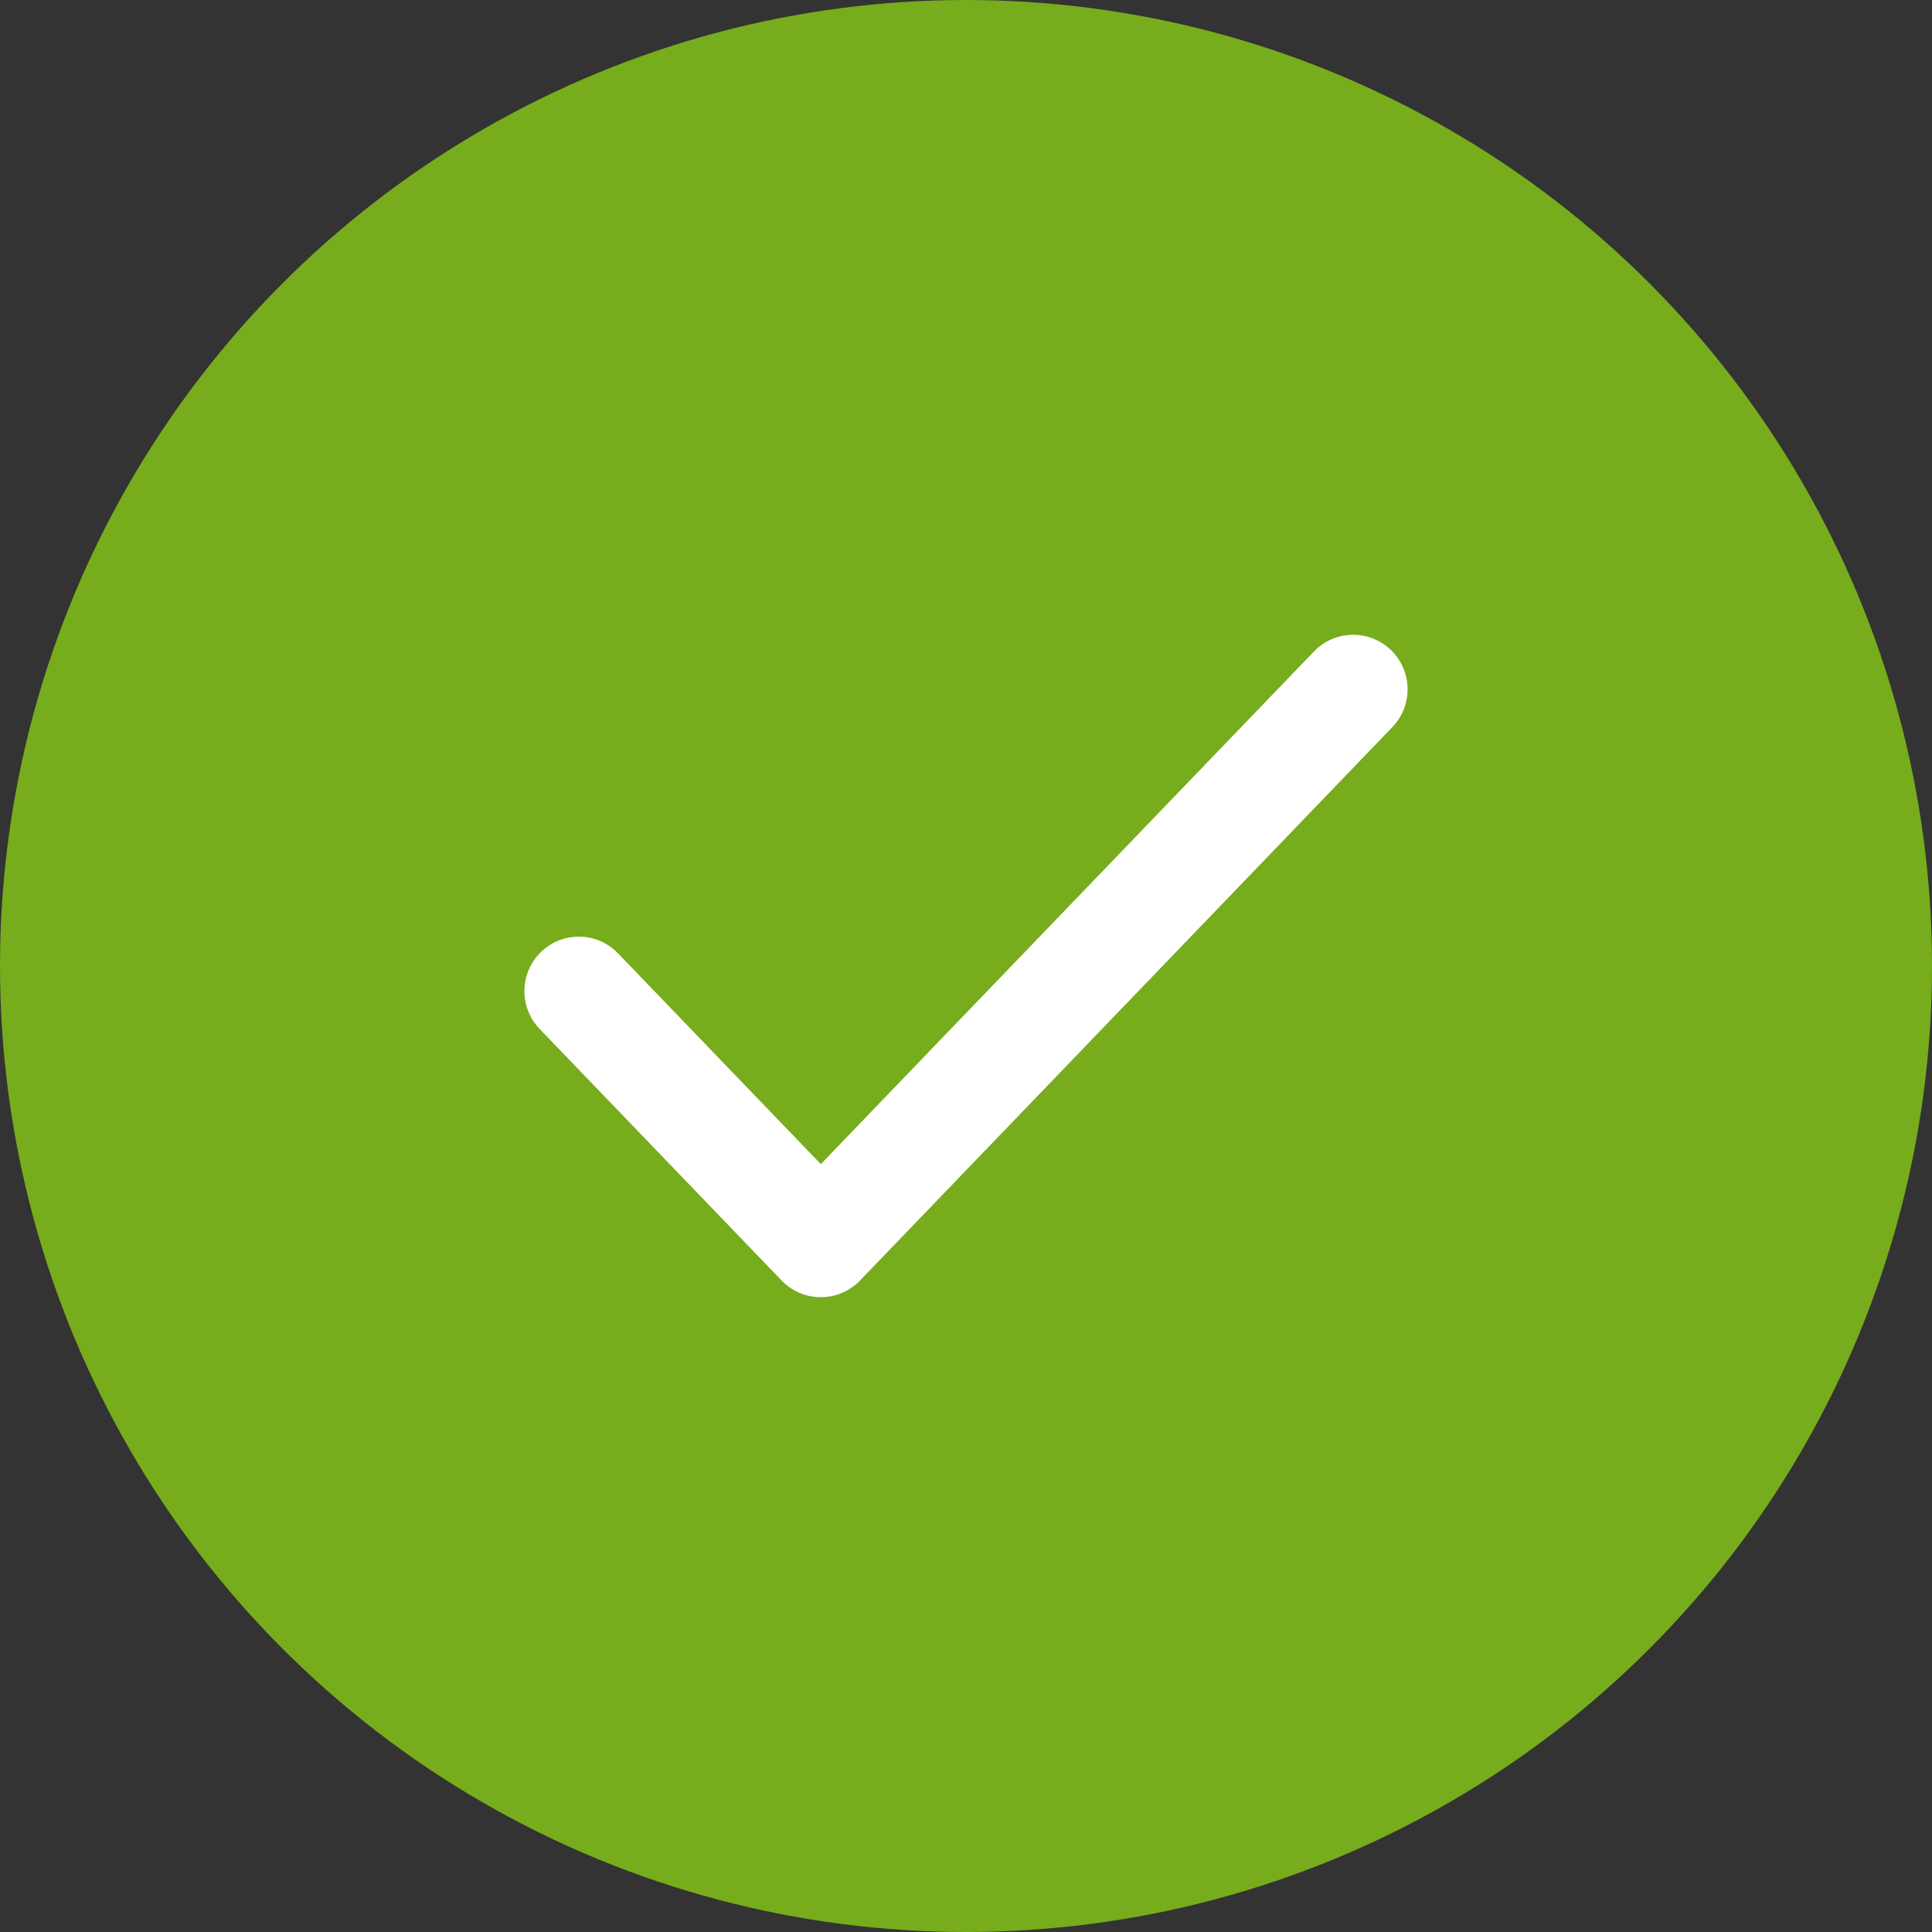
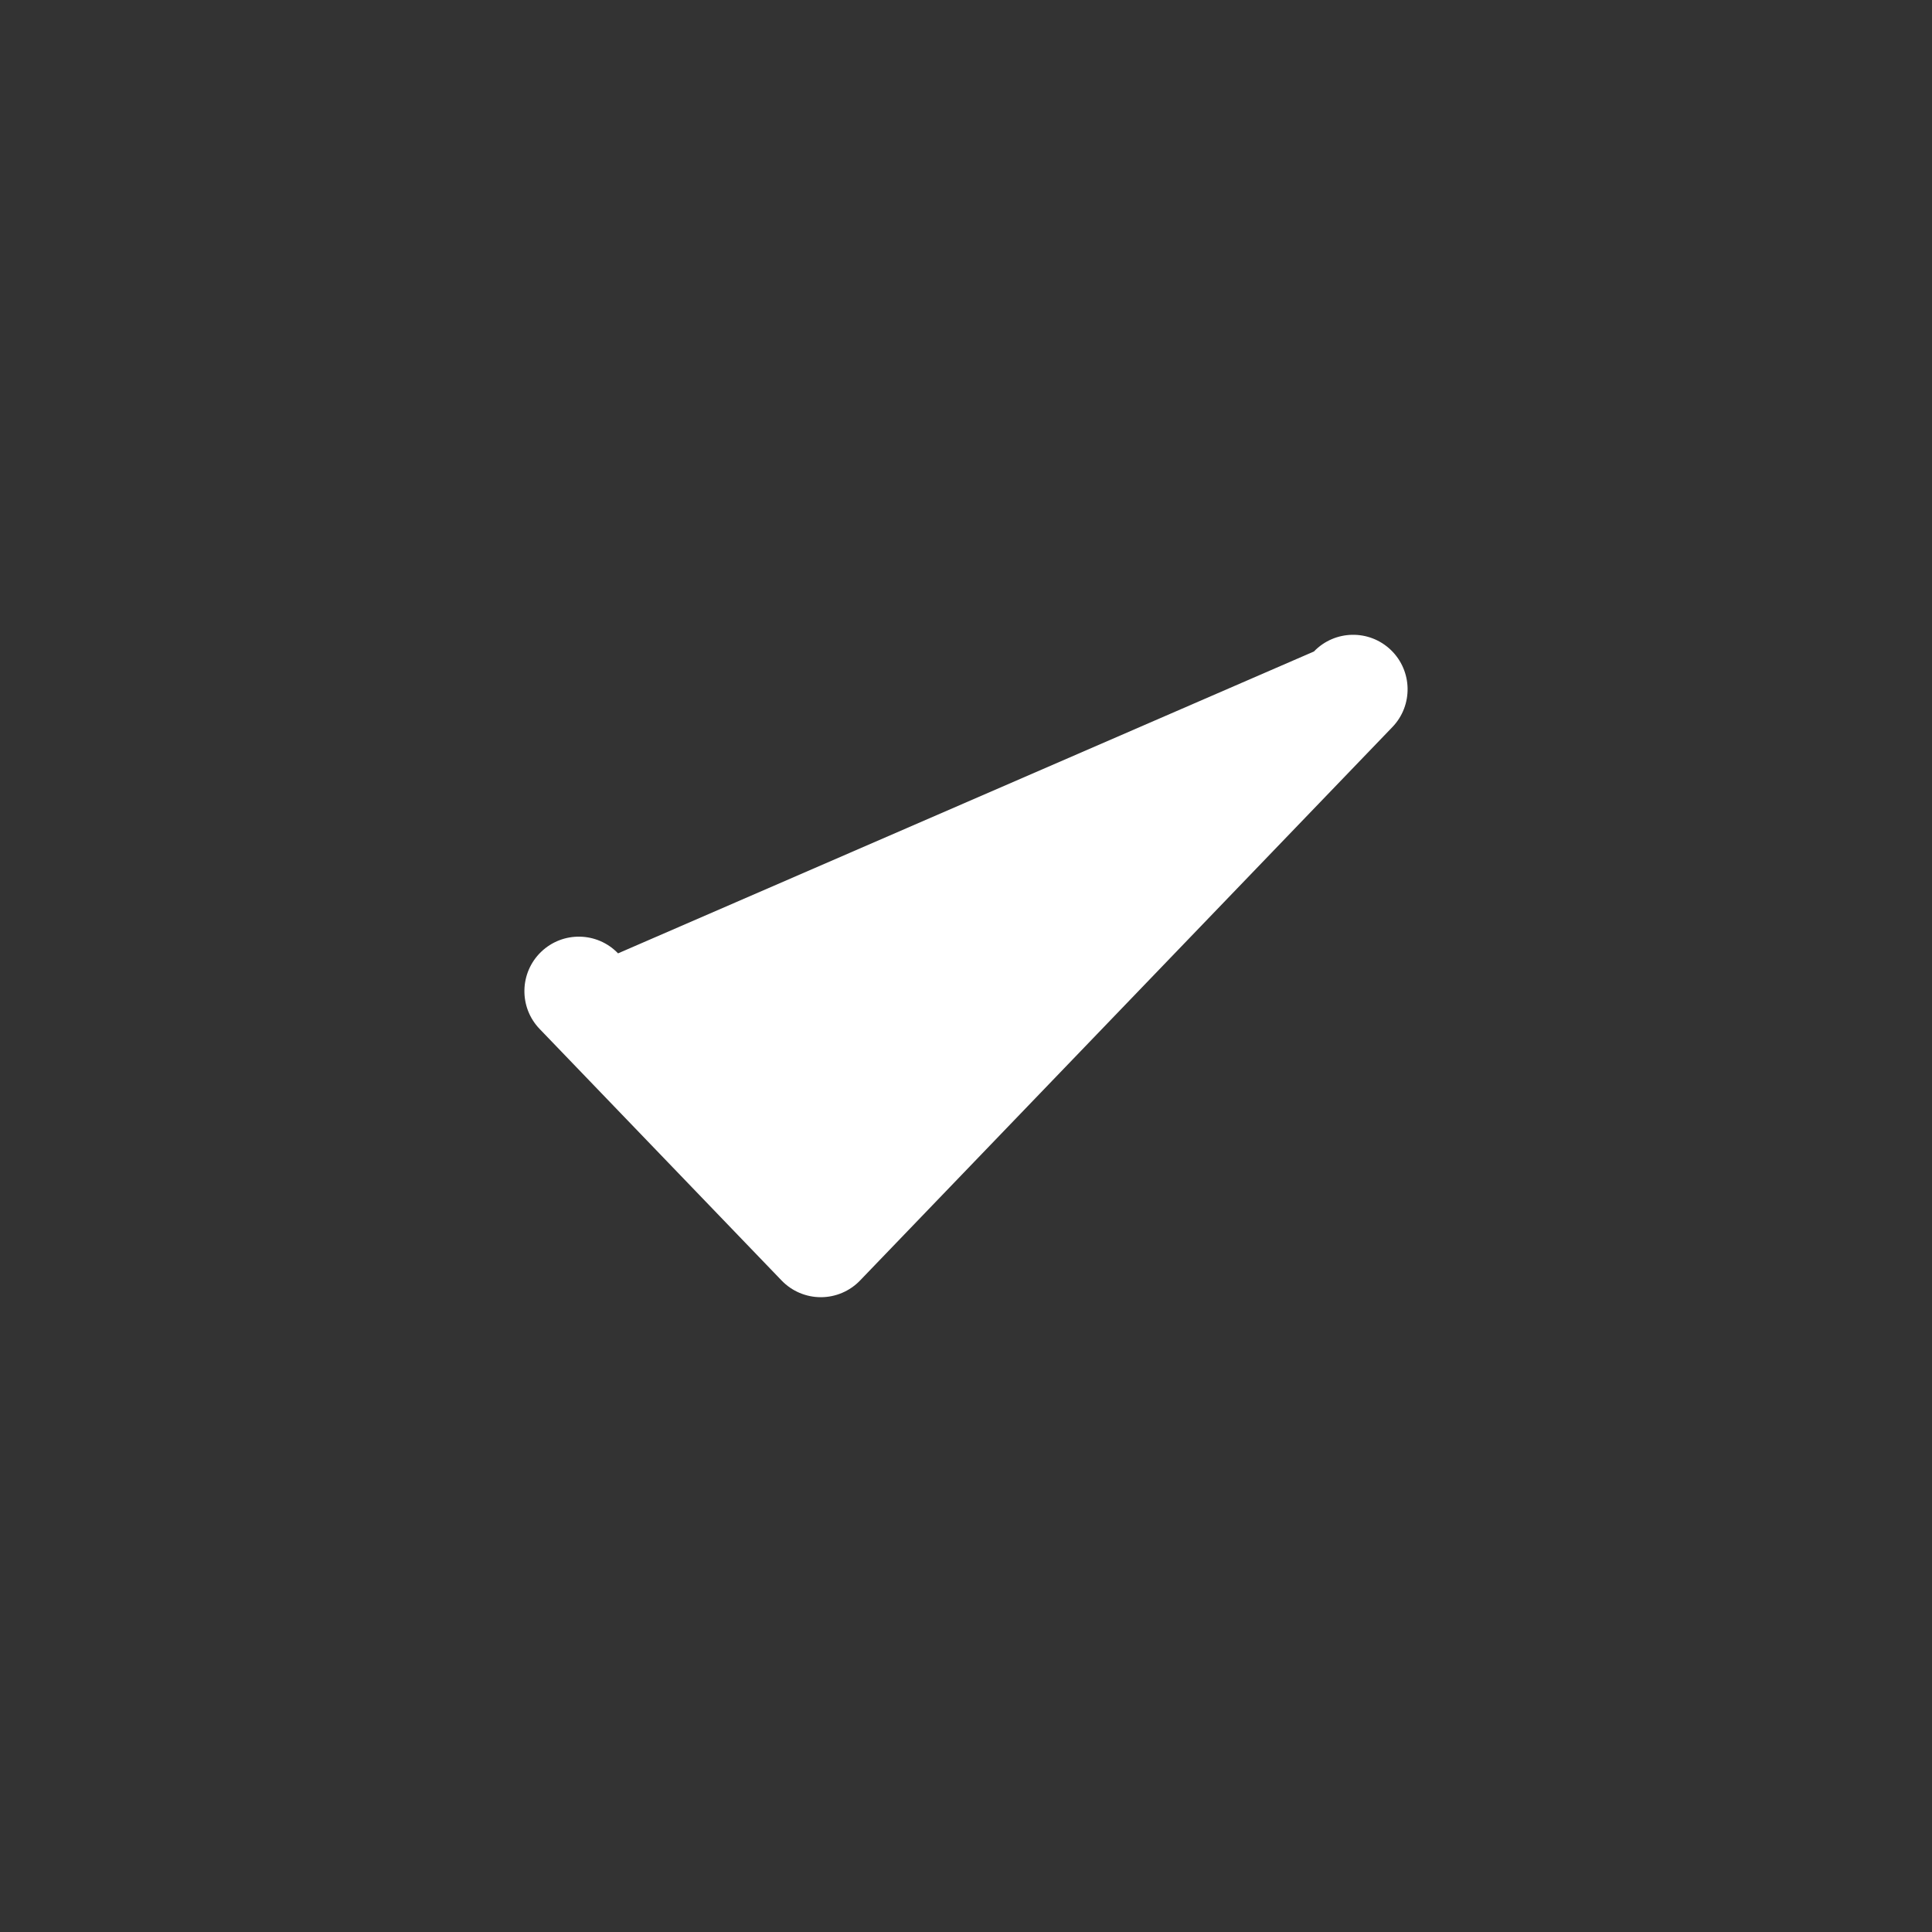
<svg xmlns="http://www.w3.org/2000/svg" width="70" height="70" viewBox="0 0 70 70" fill="none">
  <rect x="0" y="0" width="70" height="70" fill="#333333" stroke="none" />
  <g clip-path="url(#clip0_92_280)">
-     <circle cx="35" cy="35" r="35" fill="#77AC1C" />
-     <path fill-rule="evenodd" clip-rule="evenodd" d="M50.396 23.552C51.18 24.309 51.204 25.559 50.448 26.344L31.161 46.395C30.789 46.782 30.276 47 29.74 47C29.204 47 28.691 46.782 28.319 46.395L19.552 37.281C18.796 36.495 18.82 35.245 19.604 34.489C20.389 33.733 21.638 33.756 22.393 34.542L29.74 42.178L47.606 23.605C48.362 22.819 49.611 22.796 50.396 23.552Z" fill="white" />
+     <path fill-rule="evenodd" clip-rule="evenodd" d="M50.396 23.552C51.18 24.309 51.204 25.559 50.448 26.344L31.161 46.395C30.789 46.782 30.276 47 29.74 47C29.204 47 28.691 46.782 28.319 46.395L19.552 37.281C18.796 36.495 18.82 35.245 19.604 34.489C20.389 33.733 21.638 33.756 22.393 34.542L47.606 23.605C48.362 22.819 49.611 22.796 50.396 23.552Z" fill="white" />
  </g>
  <defs>
    <clipPath id="clip0_92_280">
      <rect width="70" height="70" fill="white" />
    </clipPath>
  </defs>
</svg>